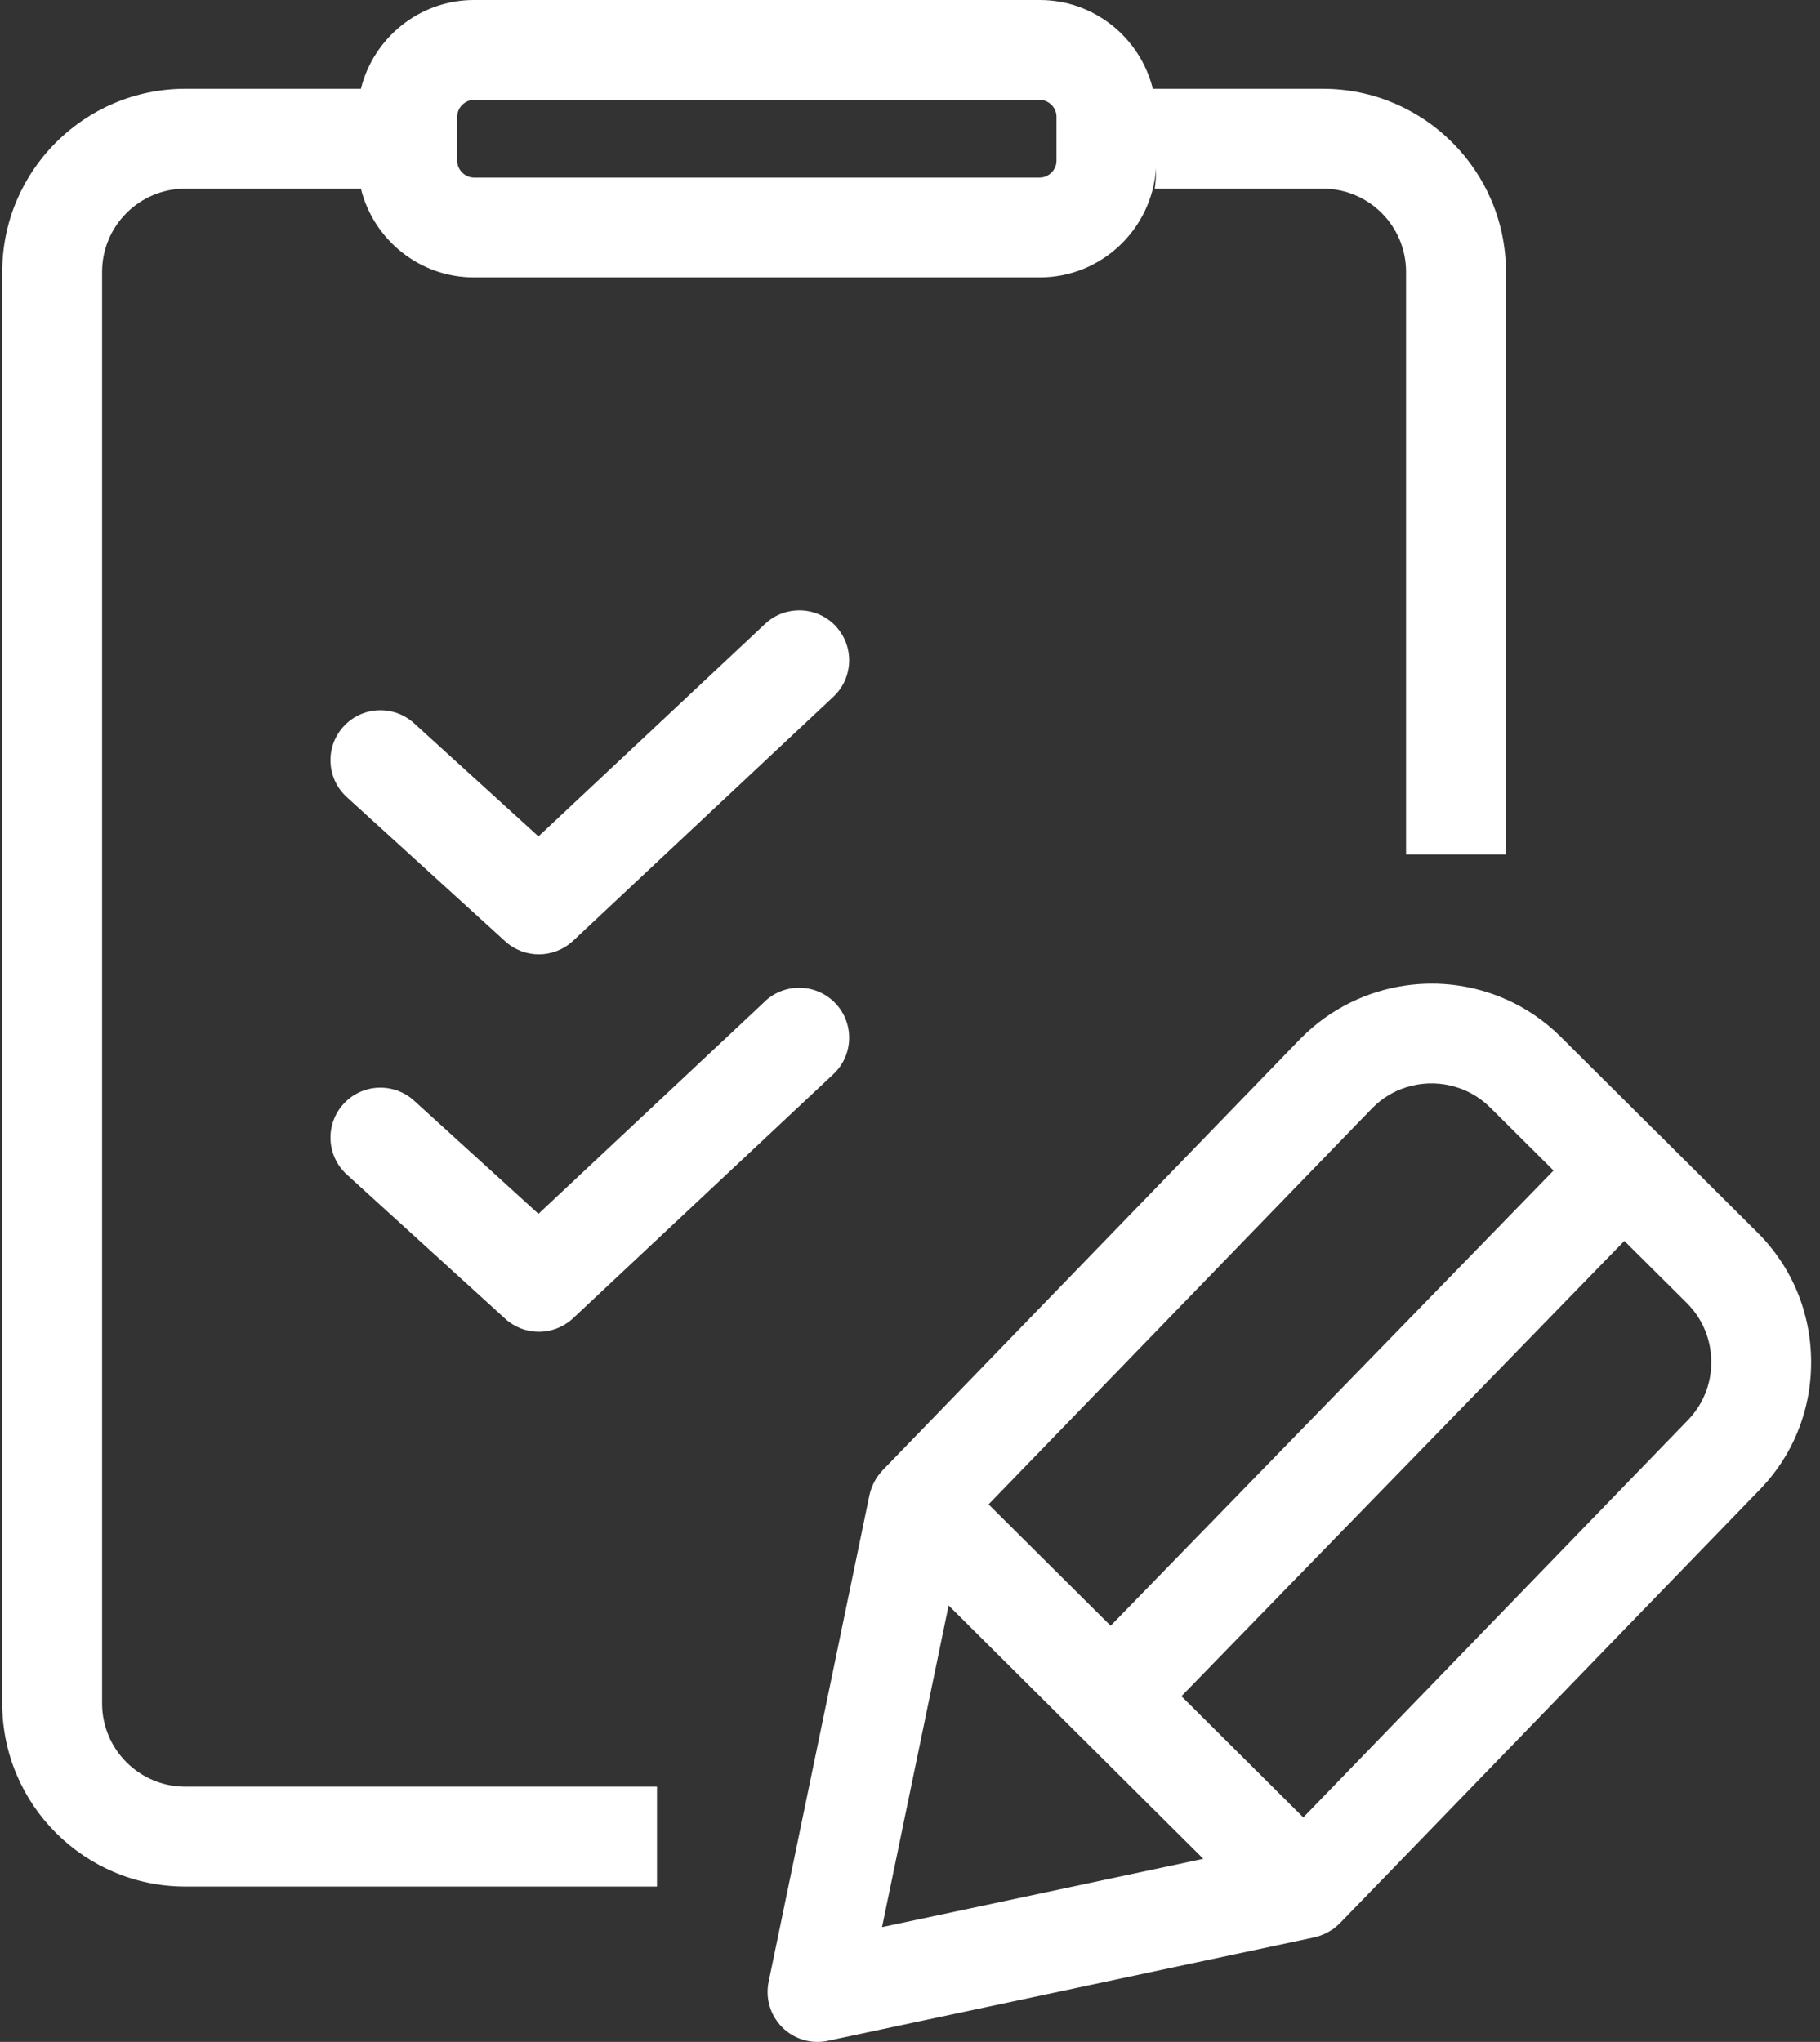
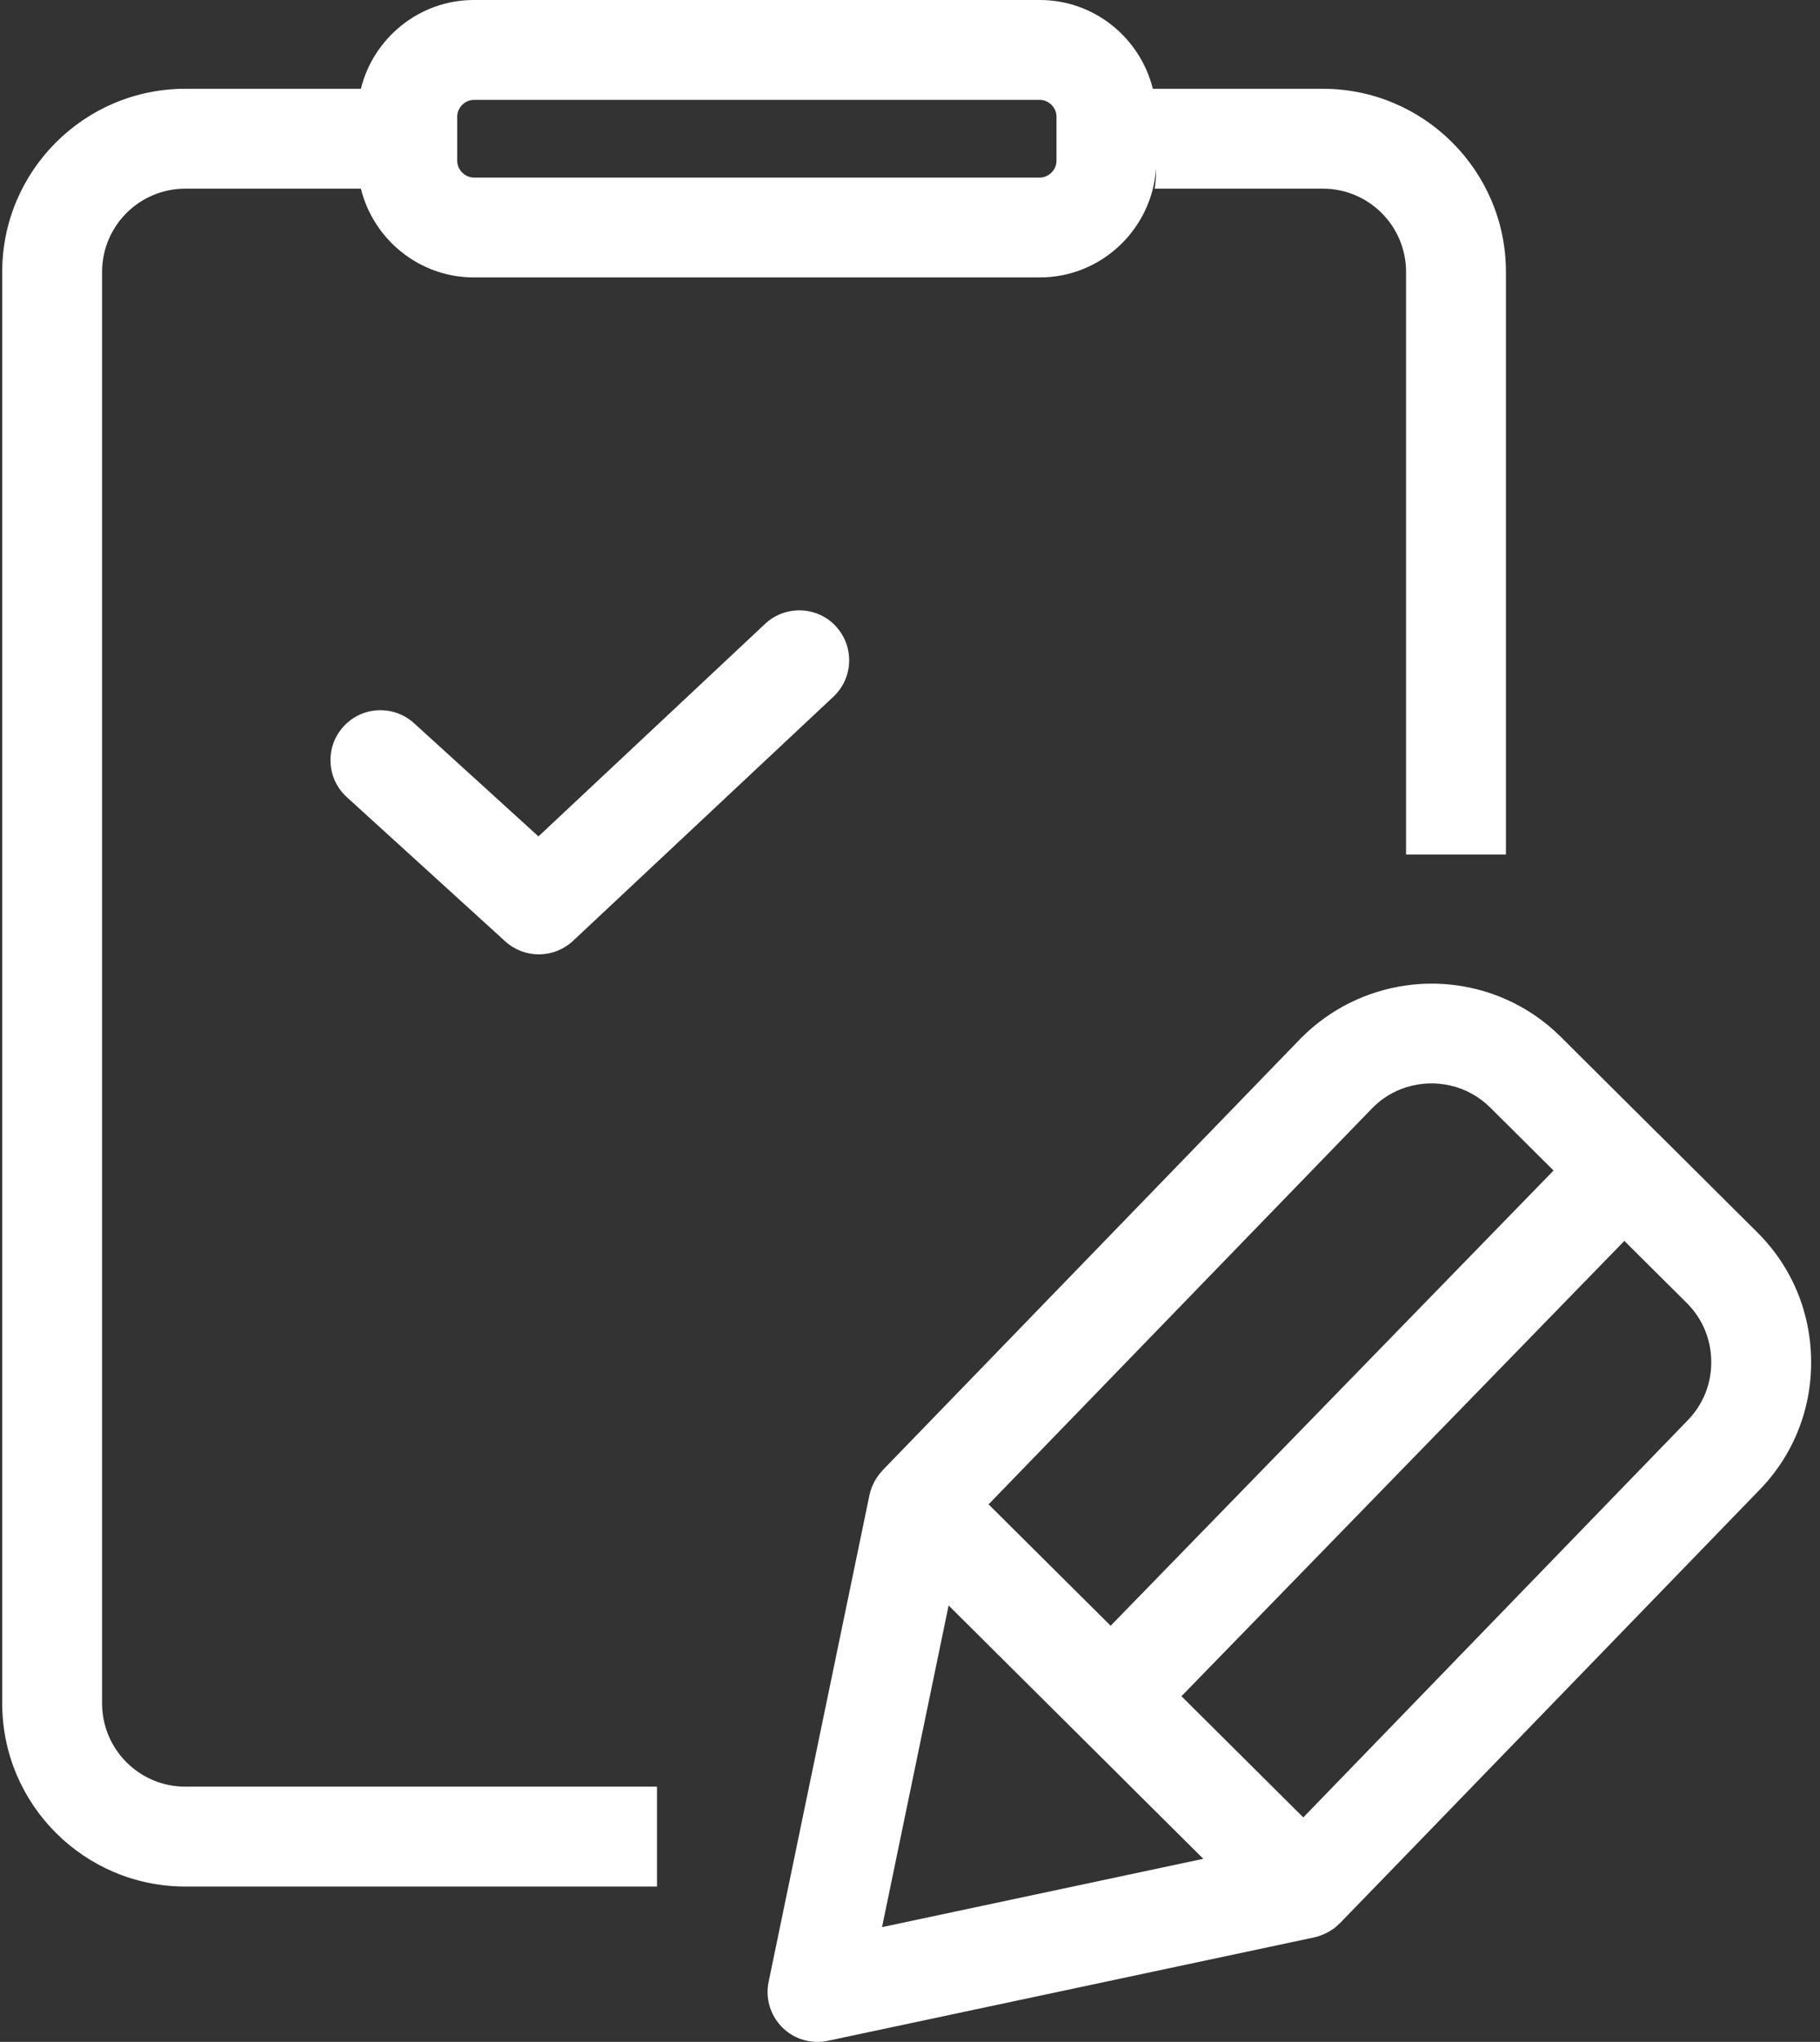
<svg xmlns="http://www.w3.org/2000/svg" width="82" height="92" viewBox="0 0 82 92" fill="none">
  <rect x="0" y="0" width="82" height="92" fill="#333333" stroke="none" />
  <path d="M4.6 76.75V12.25C4.6 10.18 6.28 8.5 8.35 8.5H16.26C16.825 10.79 18.895 12.5 21.35 12.5H46.85C49.625 12.5 51.905 10.32 52.085 7.585V7.75C52.085 8.005 52.06 8.255 52.025 8.5H59.6C61.67 8.5 63.35 10.18 63.35 12.25V38.5H67.85V12.25C67.85 7.7 64.15 4 59.6 4H51.94C51.375 1.71 49.305 0 46.85 0H21.35C18.895 0 16.825 1.71 16.26 4H8.35C3.8 4 0.1 7.7 0.1 12.25V76.75C0.1 81.3 3.8 85 8.35 85H29.6V80.5H8.35C6.28 80.5 4.6 78.82 4.6 76.75ZM20.6 5.25C20.6 4.85 20.95 4.5 21.35 4.5H46.85C47.25 4.5 47.6 4.85 47.6 5.25V7.25C47.6 7.65 47.25 8 46.85 8H21.35C20.95 8 20.6 7.65 20.6 7.25V5.25Z" fill="white" />
  <path d="M37.655 28.21C36.805 27.305 35.38 27.26 34.475 28.105L24.26 37.685L18.655 32.585C17.735 31.75 16.31 31.815 15.475 32.735C14.64 33.655 14.705 35.075 15.625 35.915L22.765 42.415C23.195 42.805 23.735 43 24.28 43C24.825 43 25.385 42.795 25.82 42.39L37.55 31.39C38.455 30.54 38.5 29.115 37.65 28.21H37.655Z" fill="white" />
-   <path d="M34.475 45.11L24.26 54.69L18.655 49.59C17.735 48.755 16.31 48.82 15.475 49.74C14.64 50.66 14.705 52.08 15.625 52.92L22.765 59.42C23.195 59.81 23.735 60.005 24.28 60.005C24.825 60.005 25.385 59.8 25.82 59.395L37.55 48.395C38.455 47.545 38.5 46.12 37.65 45.215C36.8 44.31 35.375 44.265 34.47 45.11H34.475Z" fill="white" />
  <path d="M79.175 55.525L74.77 51.14C74.77 51.14 74.745 51.115 74.73 51.1C74.715 51.085 74.7 51.07 74.685 51.06L70.315 46.71C69.58 45.98 68.745 45.42 67.85 45.025C66.43 44.395 64.865 44.185 63.35 44.4C61.62 44.645 59.955 45.43 58.625 46.765L39.765 66.245C39.765 66.245 39.76 66.255 39.755 66.26C39.665 66.355 39.58 66.46 39.505 66.575C39.485 66.6 39.47 66.63 39.455 66.655C39.4 66.745 39.355 66.835 39.315 66.93C39.3 66.96 39.285 66.99 39.275 67.025C39.235 67.13 39.2 67.245 39.175 67.355L34.63 89.295C34.475 90.04 34.71 90.81 35.245 91.345C35.67 91.77 36.245 92 36.83 92C36.985 92 37.14 91.985 37.3 91.95L59.215 87.29C59.345 87.26 59.47 87.22 59.59 87.17C59.62 87.155 59.655 87.145 59.685 87.13C59.79 87.08 59.895 87.025 59.99 86.96C60.005 86.95 60.02 86.945 60.035 86.935C60.145 86.86 60.24 86.775 60.335 86.68C60.345 86.67 60.36 86.66 60.37 86.65L62.465 84.49L79.21 67.195C80.76 65.635 81.61 63.56 81.6 61.355C81.595 59.145 80.735 57.075 79.175 55.525ZM61.84 49.915C62.275 49.475 62.795 49.165 63.35 48.99C64.64 48.58 66.115 48.88 67.14 49.9L67.85 50.605L69.995 52.74L50.04 73.25L44.54 67.78L61.84 49.915ZM39.74 86.83L42.74 72.335L50.515 80.07L50.945 80.5L54.215 83.75L39.735 86.83H39.74ZM75.995 64.04L58.72 81.885L53.23 76.425L73.185 55.91L76.005 58.715C76.71 59.42 77.1 60.36 77.1 61.365C77.105 62.375 76.72 63.315 75.995 64.04Z" fill="white" />
</svg>